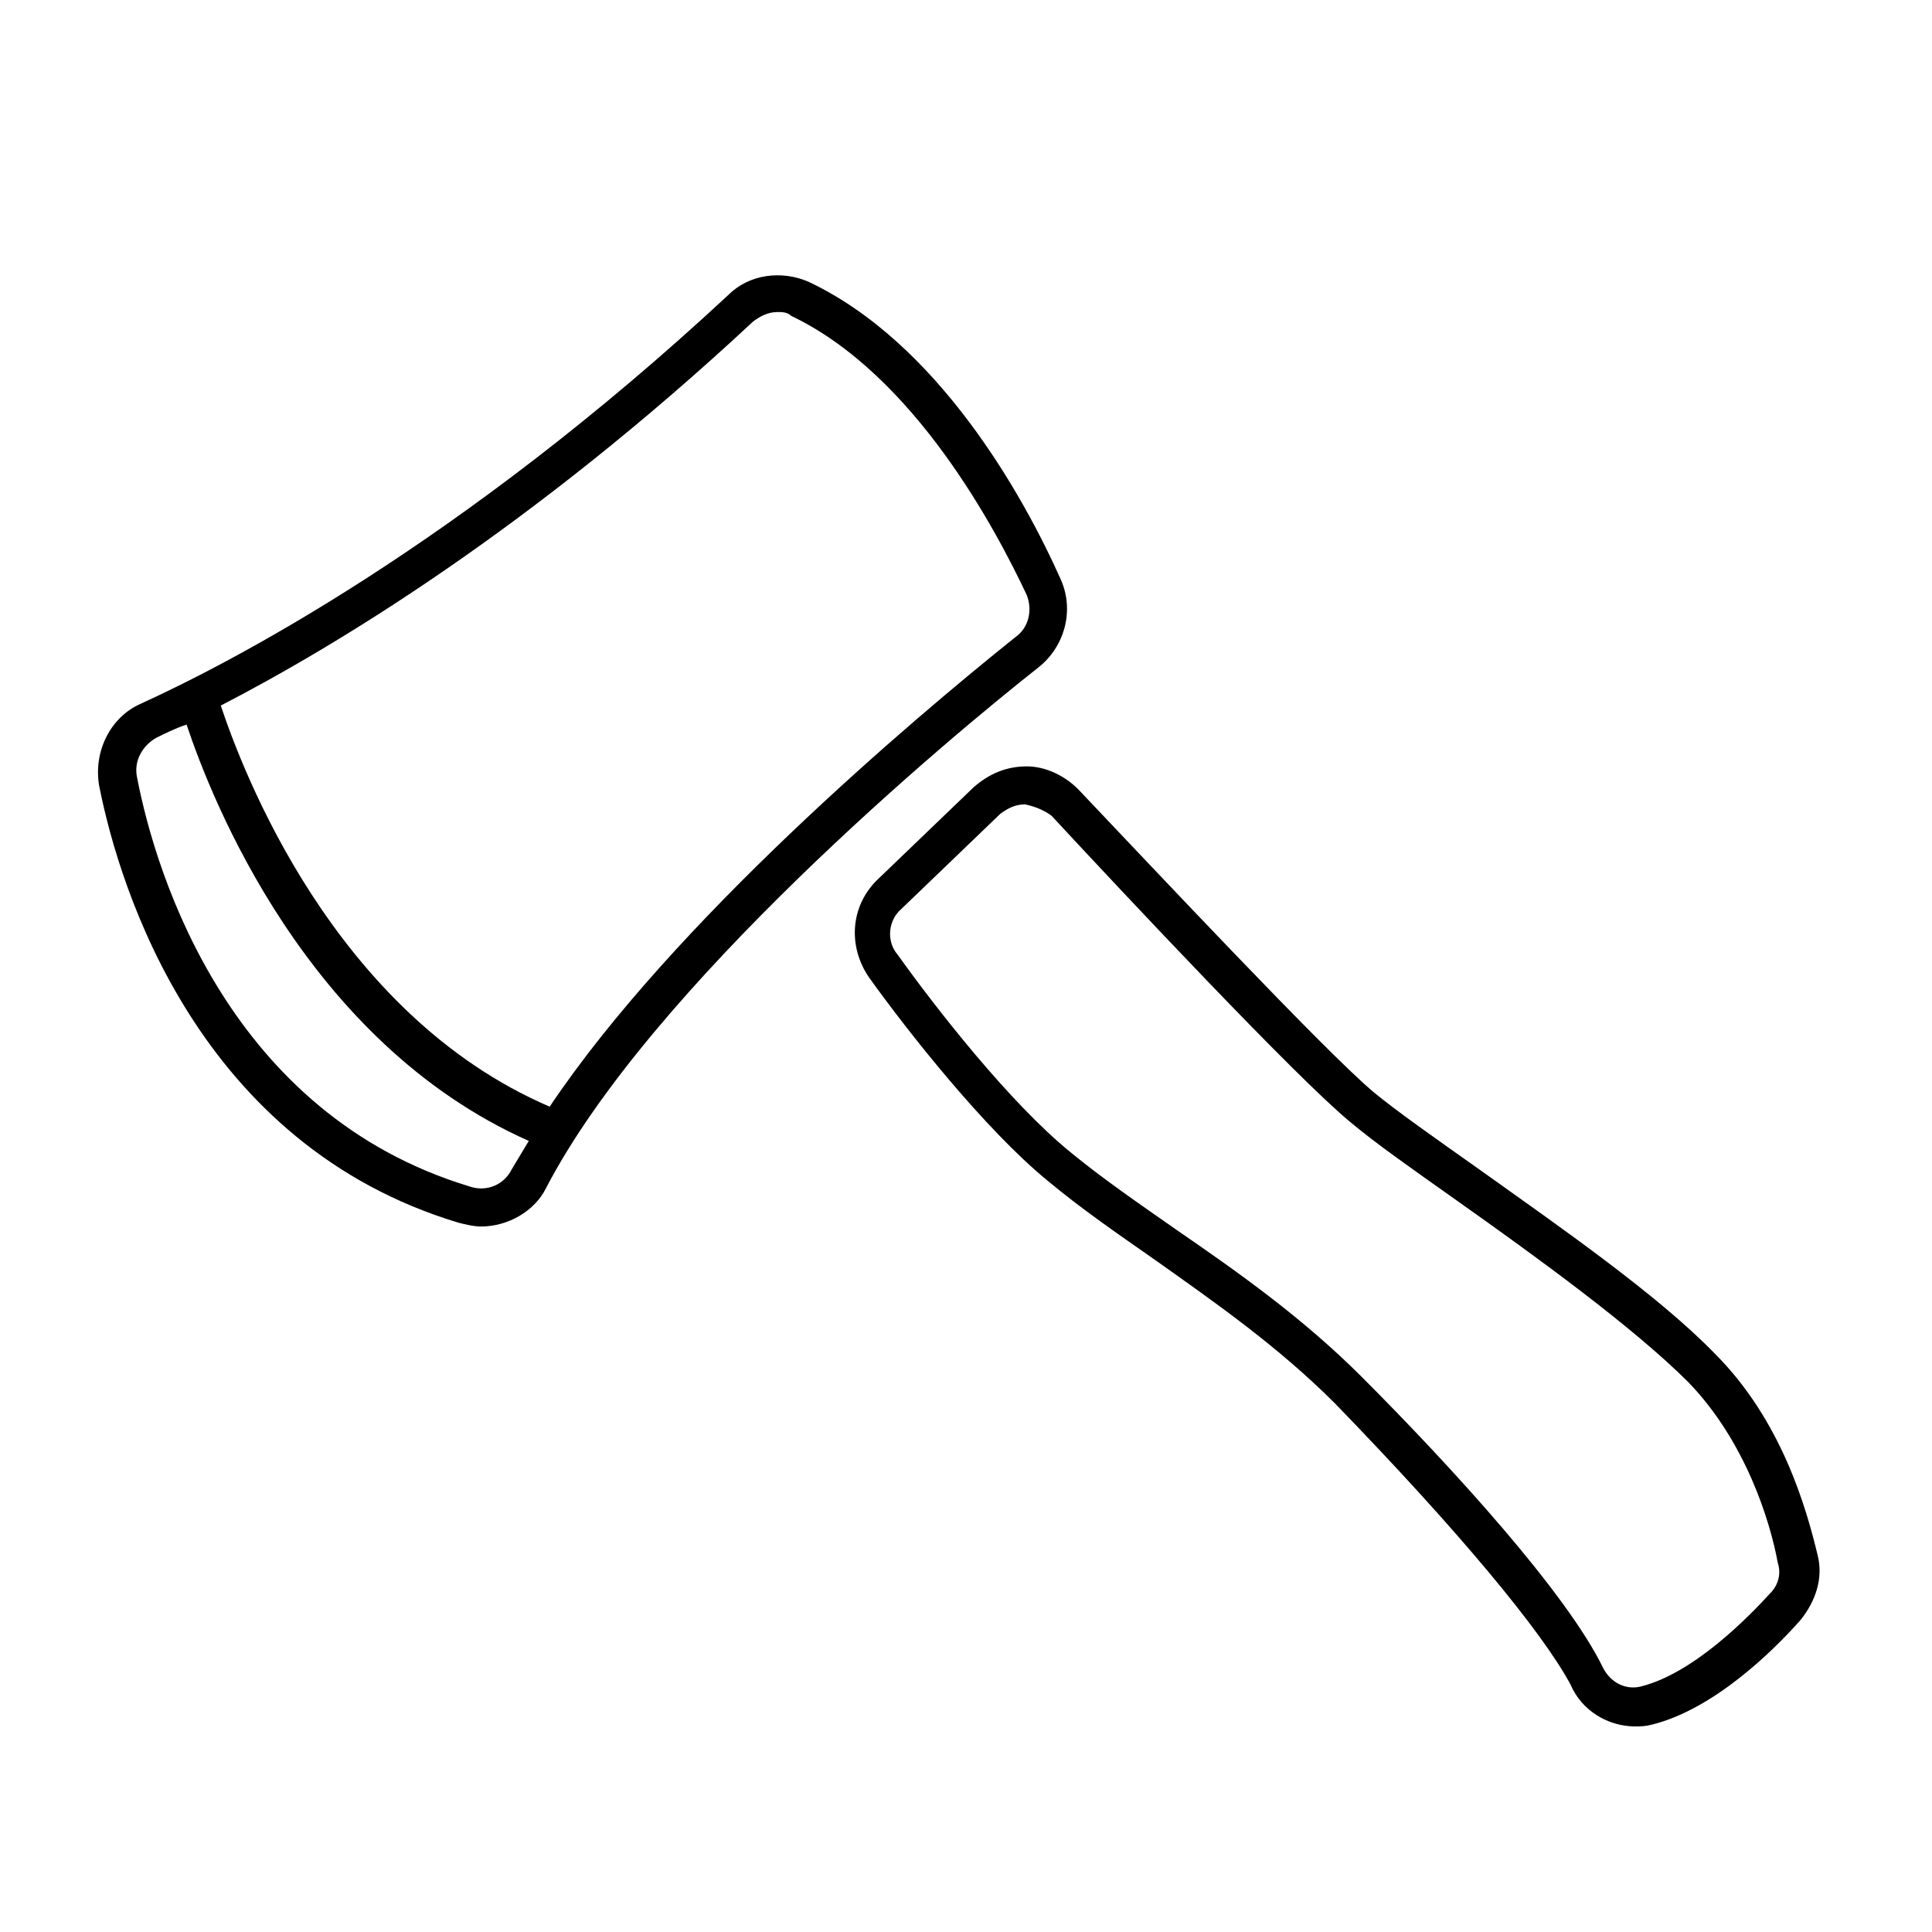
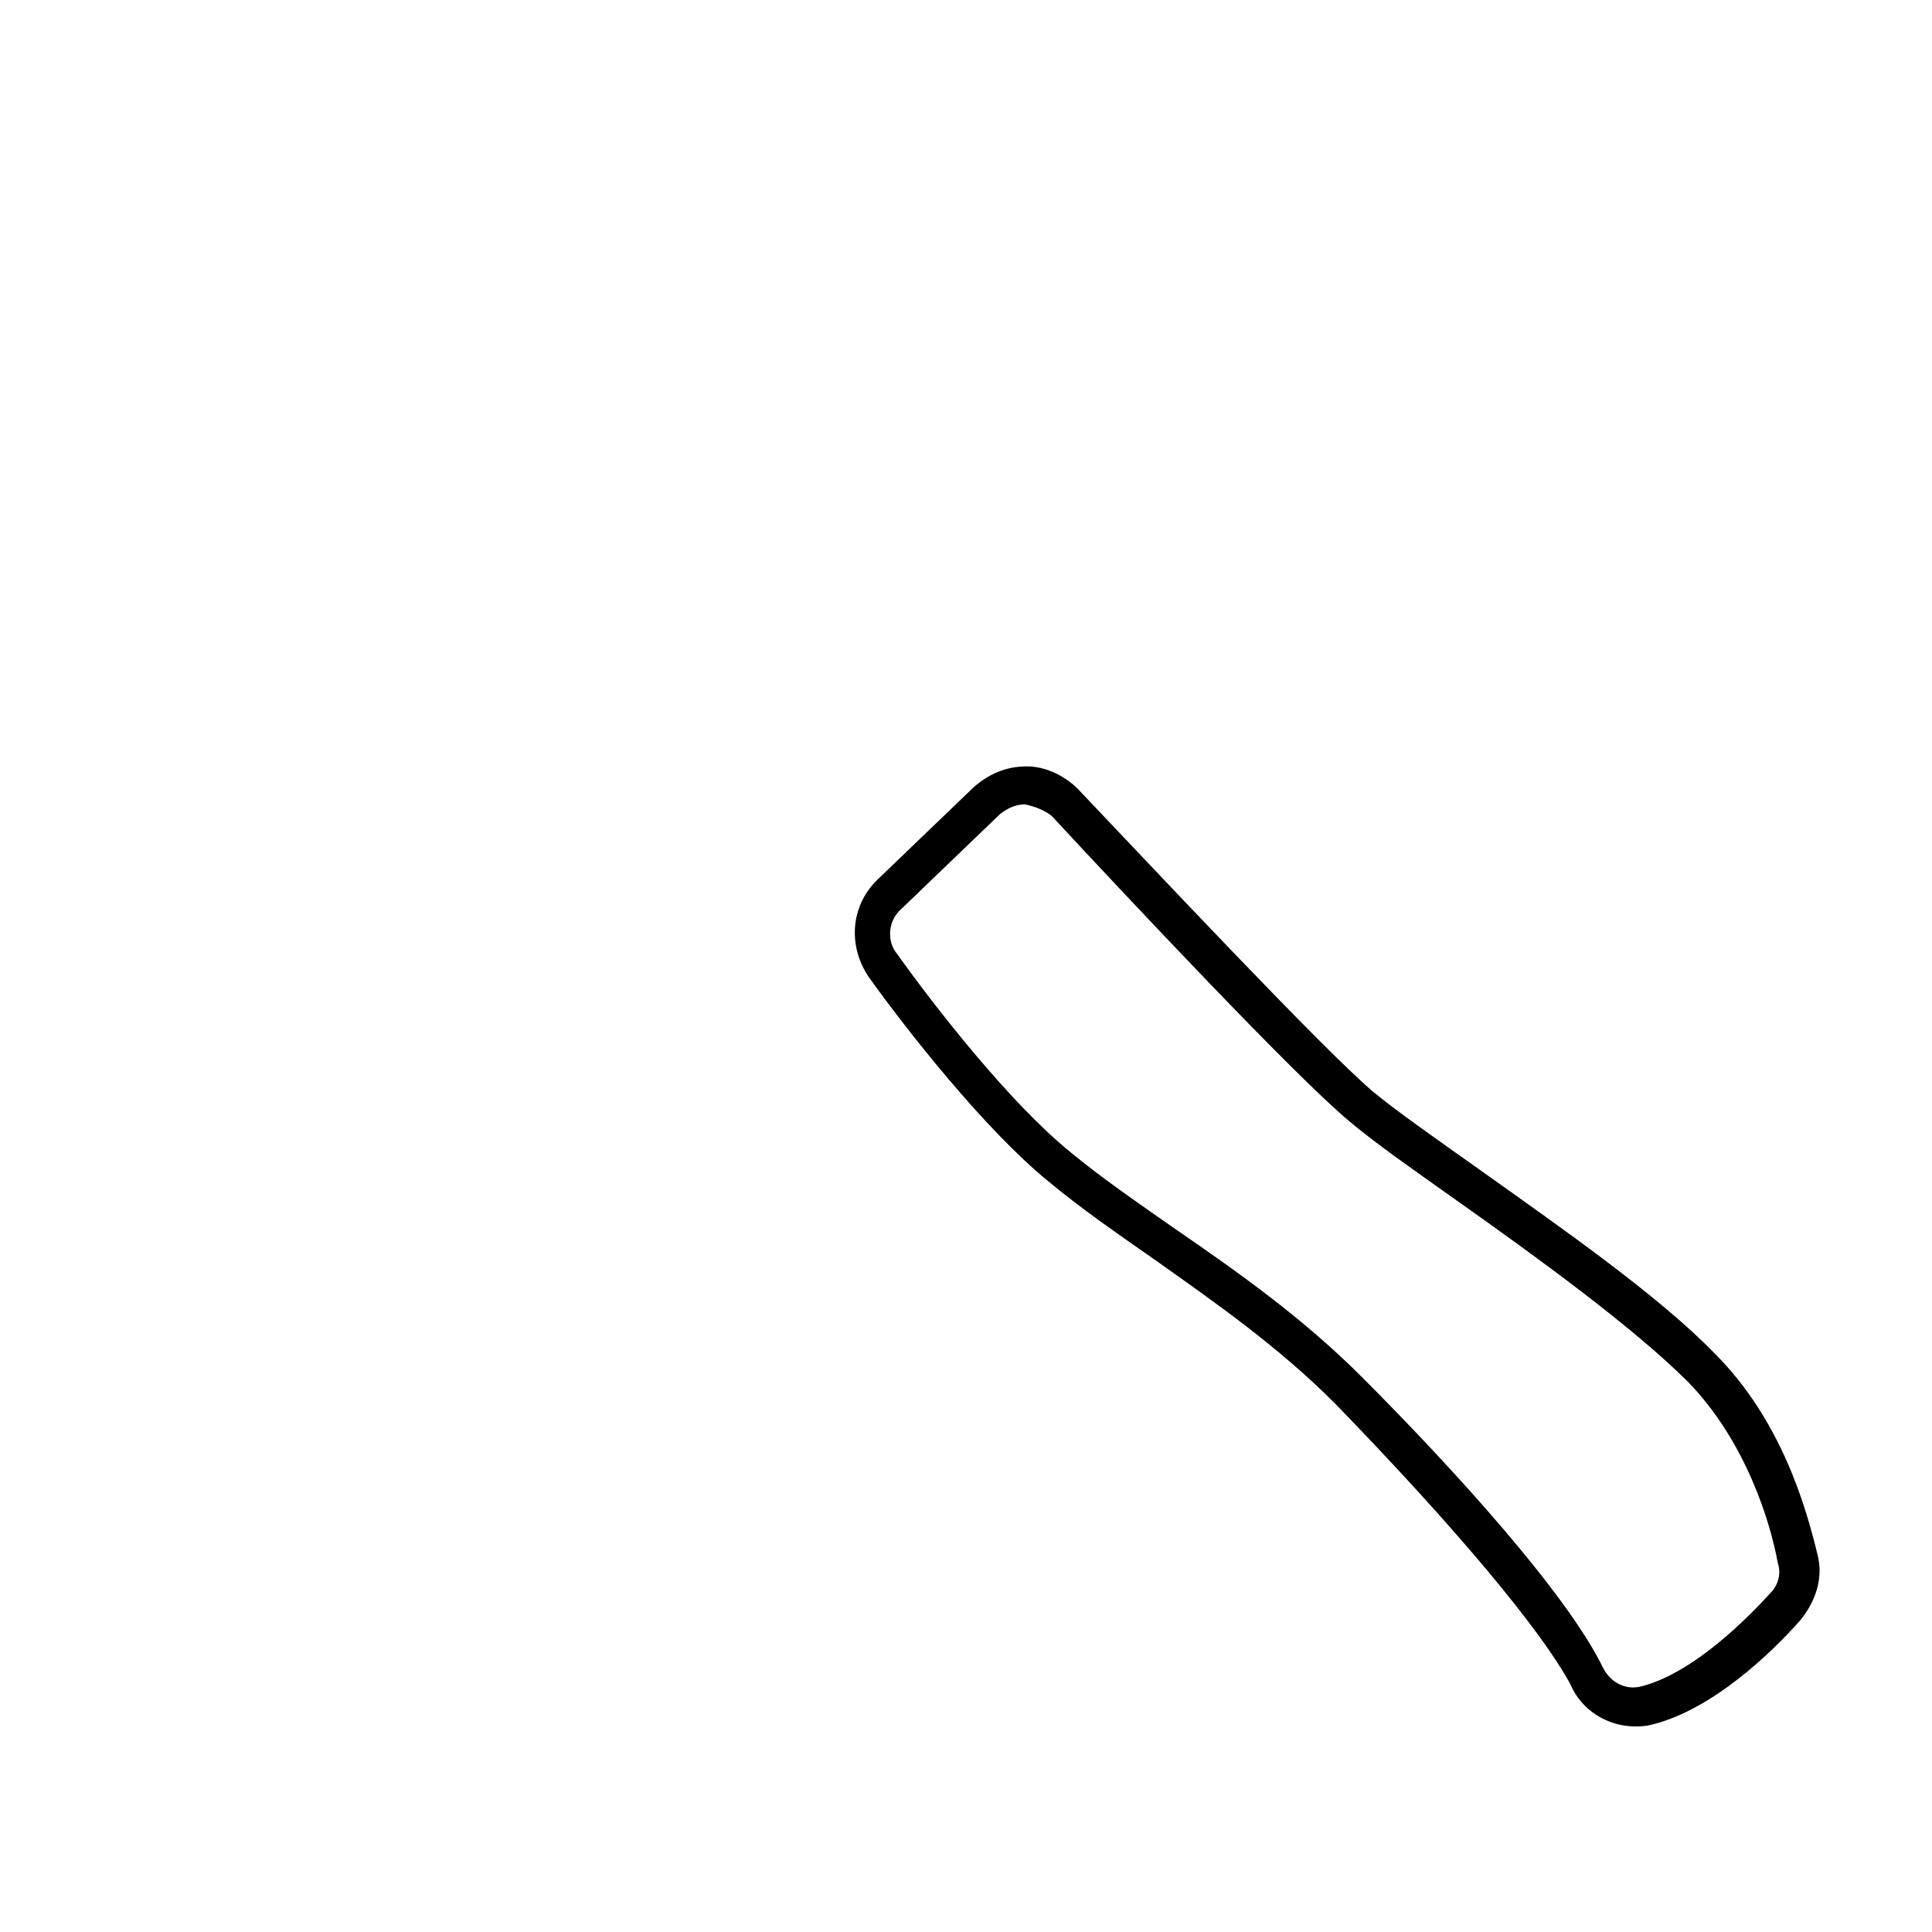
<svg xmlns="http://www.w3.org/2000/svg" fill="#000000" width="800px" height="800px" version="1.1" viewBox="144 144 512 512">
  <g>
    <path d="m577.34 601.52c-7.055 0-14.105-4.031-17.129-11.082-7.559-14.105-29.727-40.809-62.473-74.562-15.113-15.113-31.738-26.703-47.359-37.785-10.078-7.055-19.648-13.602-28.719-21.16-16.625-13.602-37.281-39.801-47.359-53.906-5.543-8.062-5.039-18.641 2.016-25.695l25.695-24.688c4.031-3.527 8.566-5.543 14.105-5.543 5.039 0 10.078 2.519 13.602 6.047 19.145 20.152 64.992 69.023 78.09 80.105 6.047 5.039 16.121 12.09 28.215 20.656 21.16 15.113 47.359 33.25 62.473 48.871 17.633 17.633 24.184 40.809 27.207 53.402 1.512 6.047-0.504 12.09-4.535 17.129-7.559 8.566-23.176 23.68-39.297 27.711-2.012 0.5-3.019 0.5-4.531 0.5zm-161.72-244.35c-2.519 0-4.535 1.008-6.551 2.519l-26.199 25.191c-3.527 3.023-4.031 8.566-1.008 12.09 10.078 14.105 29.727 39.297 45.848 52.395 8.566 7.055 18.137 13.602 28.215 20.656 16.121 11.082 33.25 23.176 48.871 38.793 24.184 24.184 54.41 57.434 63.984 77.082 2.016 4.031 6.047 6.047 10.078 5.039 14.105-3.527 28.719-18.641 34.258-24.688 2.016-2.016 3.023-5.039 2.016-8.062-2.016-11.082-8.566-32.242-23.68-47.863-14.609-14.609-40.305-33.25-60.961-47.863-12.09-8.566-22.168-15.617-28.719-21.16-14.105-11.586-59.953-60.457-79.098-81.113-2.016-1.504-4.535-2.512-7.055-3.016z" />
-     <path d="m425.19 297.73c-10.078-22.672-32.746-62.977-67.008-79.098-7.055-3.023-15.617-2.016-21.16 3.527-71.539 66.504-132.5 97.738-155.68 108.32-8.062 3.527-12.594 12.594-11.082 21.664 5.543 28.215 26.703 95.219 95.219 115.88 2.016 0.504 4.031 1.008 6.047 1.008 7.055 0 14.105-4.031 17.129-10.078 27.711-53.402 106.81-119.4 130.49-138.04 7.051-5.543 9.57-15.117 6.043-23.176zm-156.68 160.71c-63.48-19.145-83.129-82.121-88.168-108.32-1.008-4.535 1.512-8.566 5.039-10.578 2.016-1.008 5.039-2.519 8.062-3.527 6.551 19.648 31.738 84.137 90.688 110.34-1.512 2.519-3.023 5.039-4.535 7.559-2.016 4.027-6.551 6.043-11.086 4.531zm144.59-145.6c-27.711 22.168-90.688 75.57-123.43 124.44-57.434-24.688-81.617-89.68-87.16-106.3 30.23-15.617 82.121-46.855 141.07-101.77 2.016-1.512 4.031-2.519 6.551-2.519 1.008 0 2.519 0 3.527 1.008 32.746 15.617 54.41 56.93 62.473 74.059 1.512 4.031 0.504 8.566-3.023 11.086z" />
  </g>
</svg>